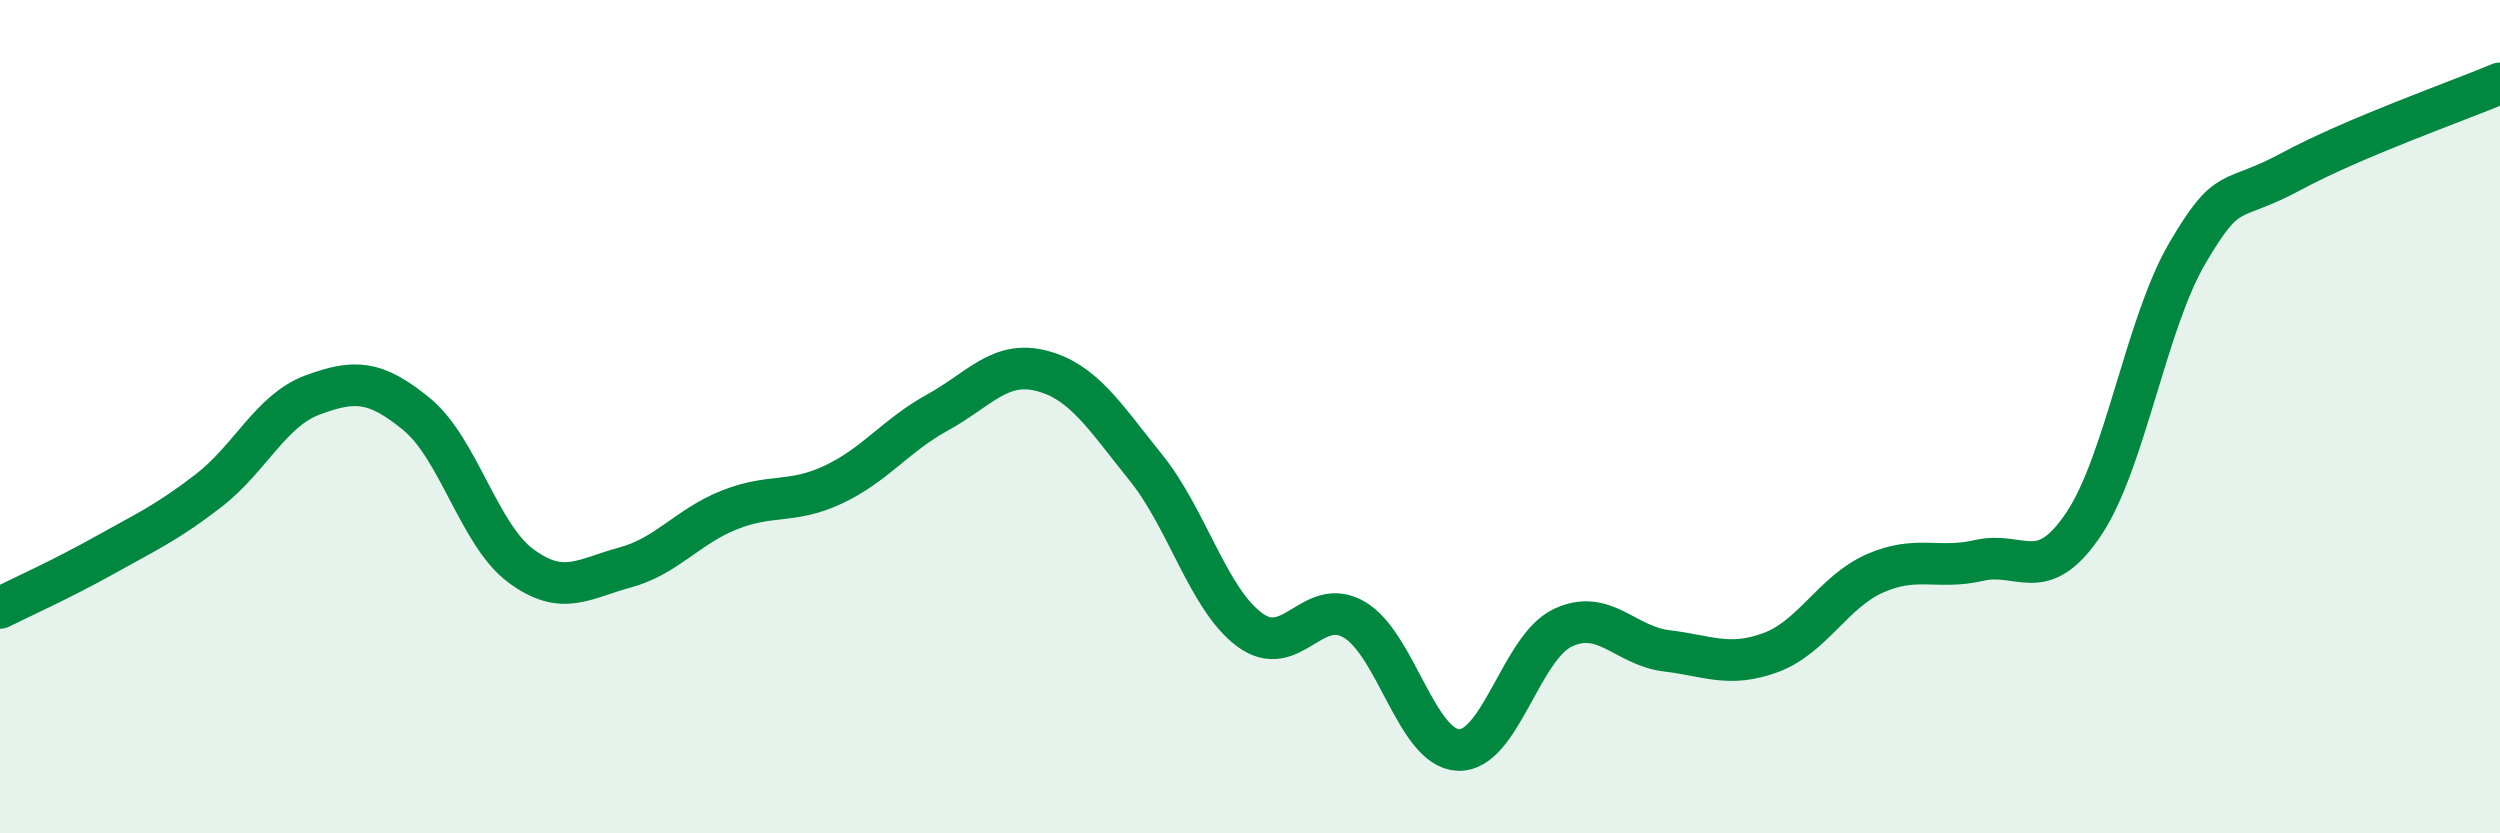
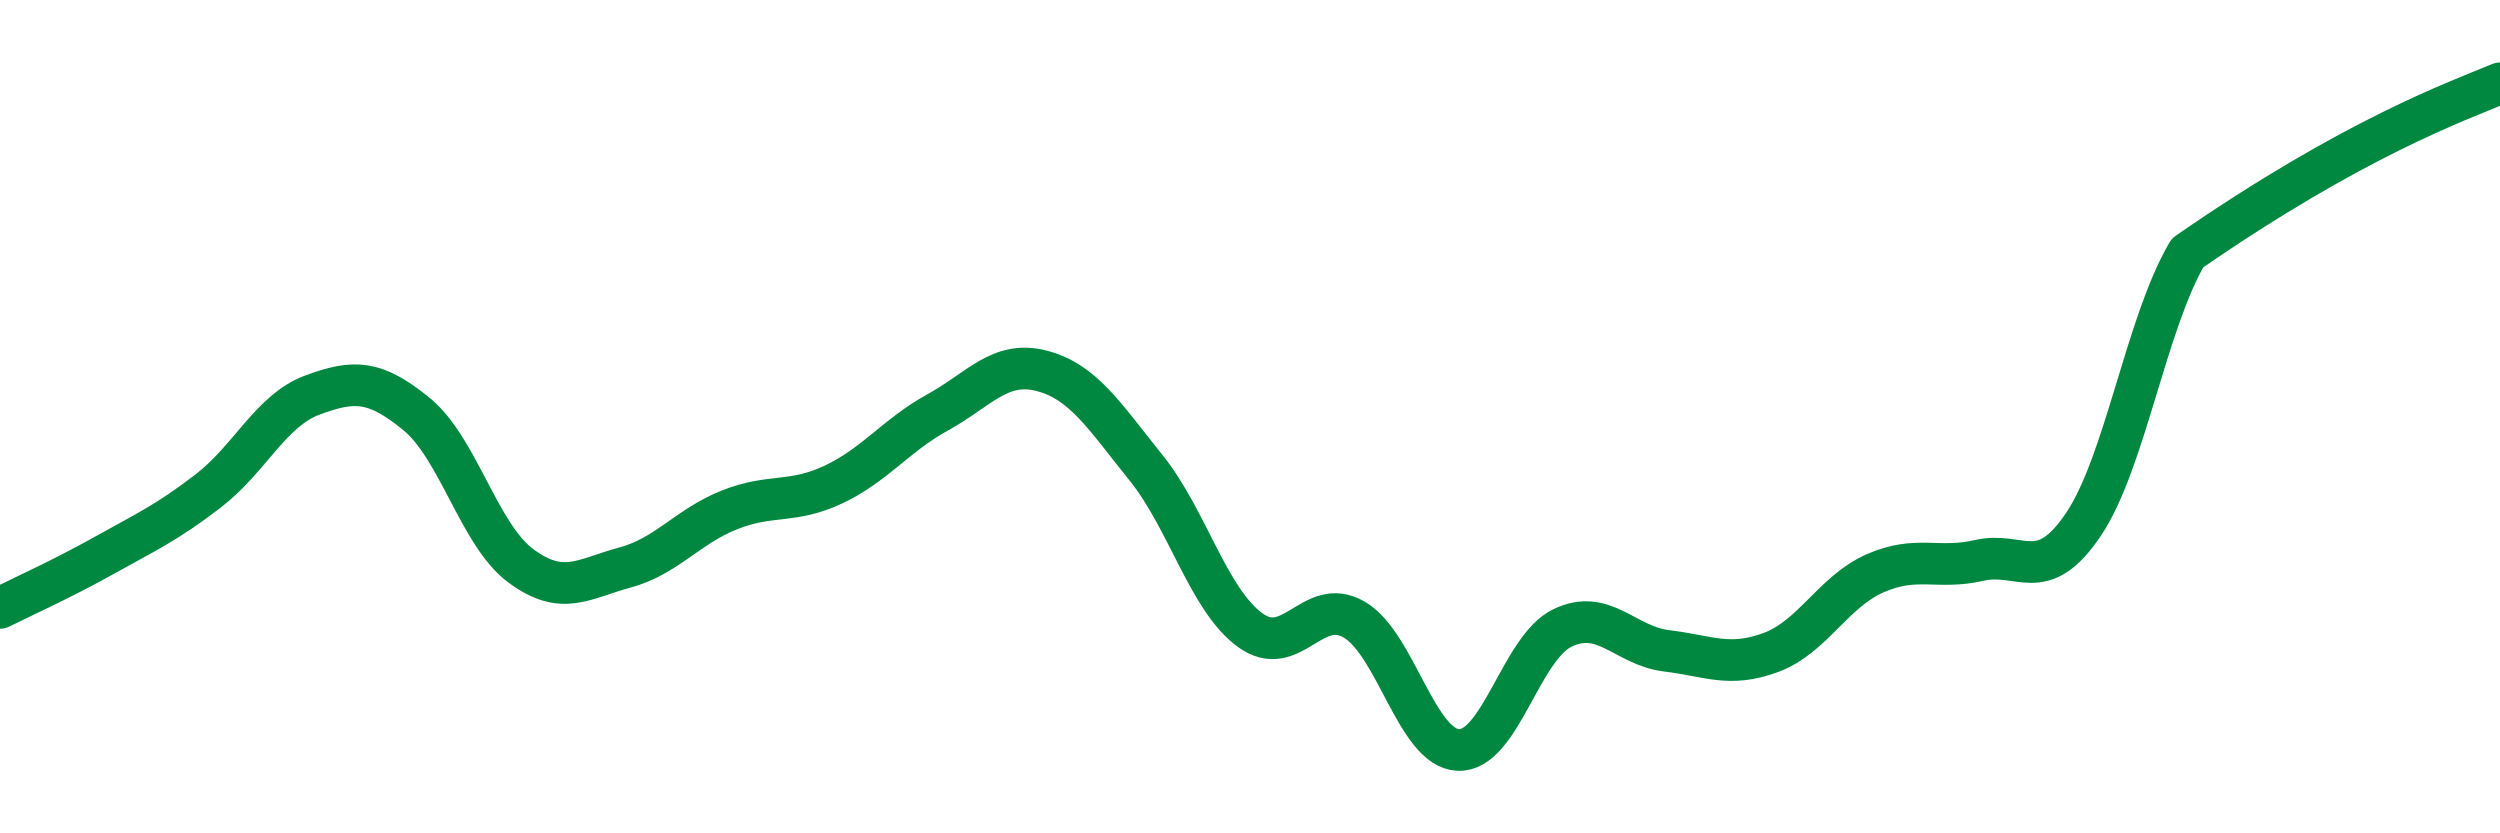
<svg xmlns="http://www.w3.org/2000/svg" width="60" height="20" viewBox="0 0 60 20">
-   <path d="M 0,14.59 C 0.5,14.34 1.5,13.89 2.5,13.33 C 3.5,12.77 4,12.55 5,11.78 C 6,11.01 6.5,9.85 7.5,9.48 C 8.5,9.11 9,9.12 10,9.94 C 11,10.76 11.5,12.84 12.5,13.58 C 13.5,14.32 14,13.89 15,13.62 C 16,13.35 16.5,12.64 17.5,12.24 C 18.5,11.84 19,12.1 20,11.63 C 21,11.16 21.5,10.45 22.5,9.9 C 23.5,9.35 24,8.64 25,8.9 C 26,9.16 26.5,9.98 27.5,11.22 C 28.5,12.46 29,14.39 30,15.12 C 31,15.85 31.5,14.29 32.5,14.87 C 33.5,15.45 34,17.96 35,18 C 36,18.04 36.5,15.55 37.5,15.07 C 38.5,14.59 39,15.5 40,15.62 C 41,15.74 41.5,16.03 42.5,15.66 C 43.5,15.29 44,14.2 45,13.76 C 46,13.32 46.5,13.68 47.5,13.45 C 48.5,13.22 49,14.07 50,12.59 C 51,11.11 51.5,7.77 52.5,6.07 C 53.5,4.37 53.5,4.92 55,4.11 C 56.5,3.3 59,2.42 60,2L60 20L0 20Z" fill="#008740" opacity="0.1" stroke-linecap="round" stroke-linejoin="round" />
-   <path d="M 0,14.59 C 0.5,14.34 1.5,13.89 2.5,13.33 C 3.5,12.77 4,12.55 5,11.78 C 6,11.01 6.5,9.85 7.5,9.48 C 8.5,9.11 9,9.12 10,9.94 C 11,10.76 11.5,12.84 12.5,13.58 C 13.5,14.32 14,13.89 15,13.62 C 16,13.35 16.5,12.64 17.5,12.24 C 18.5,11.84 19,12.1 20,11.63 C 21,11.16 21.5,10.45 22.5,9.9 C 23.5,9.35 24,8.64 25,8.9 C 26,9.16 26.5,9.98 27.5,11.22 C 28.5,12.46 29,14.39 30,15.12 C 31,15.85 31.5,14.29 32.5,14.87 C 33.5,15.45 34,17.96 35,18 C 36,18.04 36.5,15.55 37.5,15.07 C 38.5,14.59 39,15.5 40,15.62 C 41,15.74 41.5,16.03 42.5,15.66 C 43.5,15.29 44,14.2 45,13.76 C 46,13.32 46.5,13.68 47.5,13.45 C 48.5,13.22 49,14.07 50,12.59 C 51,11.11 51.5,7.77 52.5,6.07 C 53.5,4.37 53.5,4.92 55,4.11 C 56.5,3.3 59,2.42 60,2" stroke="#008740" stroke-width="1" fill="none" stroke-linecap="round" stroke-linejoin="round" />
+   <path d="M 0,14.59 C 0.5,14.34 1.5,13.89 2.5,13.33 C 3.5,12.77 4,12.55 5,11.78 C 6,11.01 6.5,9.85 7.5,9.48 C 8.5,9.11 9,9.12 10,9.94 C 11,10.76 11.5,12.84 12.5,13.58 C 13.5,14.32 14,13.89 15,13.62 C 16,13.35 16.5,12.64 17.5,12.24 C 18.5,11.84 19,12.1 20,11.63 C 21,11.16 21.5,10.45 22.5,9.9 C 23.5,9.35 24,8.64 25,8.9 C 26,9.16 26.5,9.98 27.5,11.22 C 28.5,12.46 29,14.39 30,15.12 C 31,15.85 31.5,14.29 32.5,14.87 C 33.5,15.45 34,17.96 35,18 C 36,18.04 36.5,15.55 37.5,15.07 C 38.5,14.59 39,15.5 40,15.62 C 41,15.74 41.5,16.03 42.5,15.66 C 43.5,15.29 44,14.2 45,13.76 C 46,13.32 46.5,13.68 47.5,13.45 C 48.5,13.22 49,14.07 50,12.59 C 51,11.11 51.5,7.77 52.5,6.07 C 56.5,3.3 59,2.42 60,2" stroke="#008740" stroke-width="1" fill="none" stroke-linecap="round" stroke-linejoin="round" />
</svg>